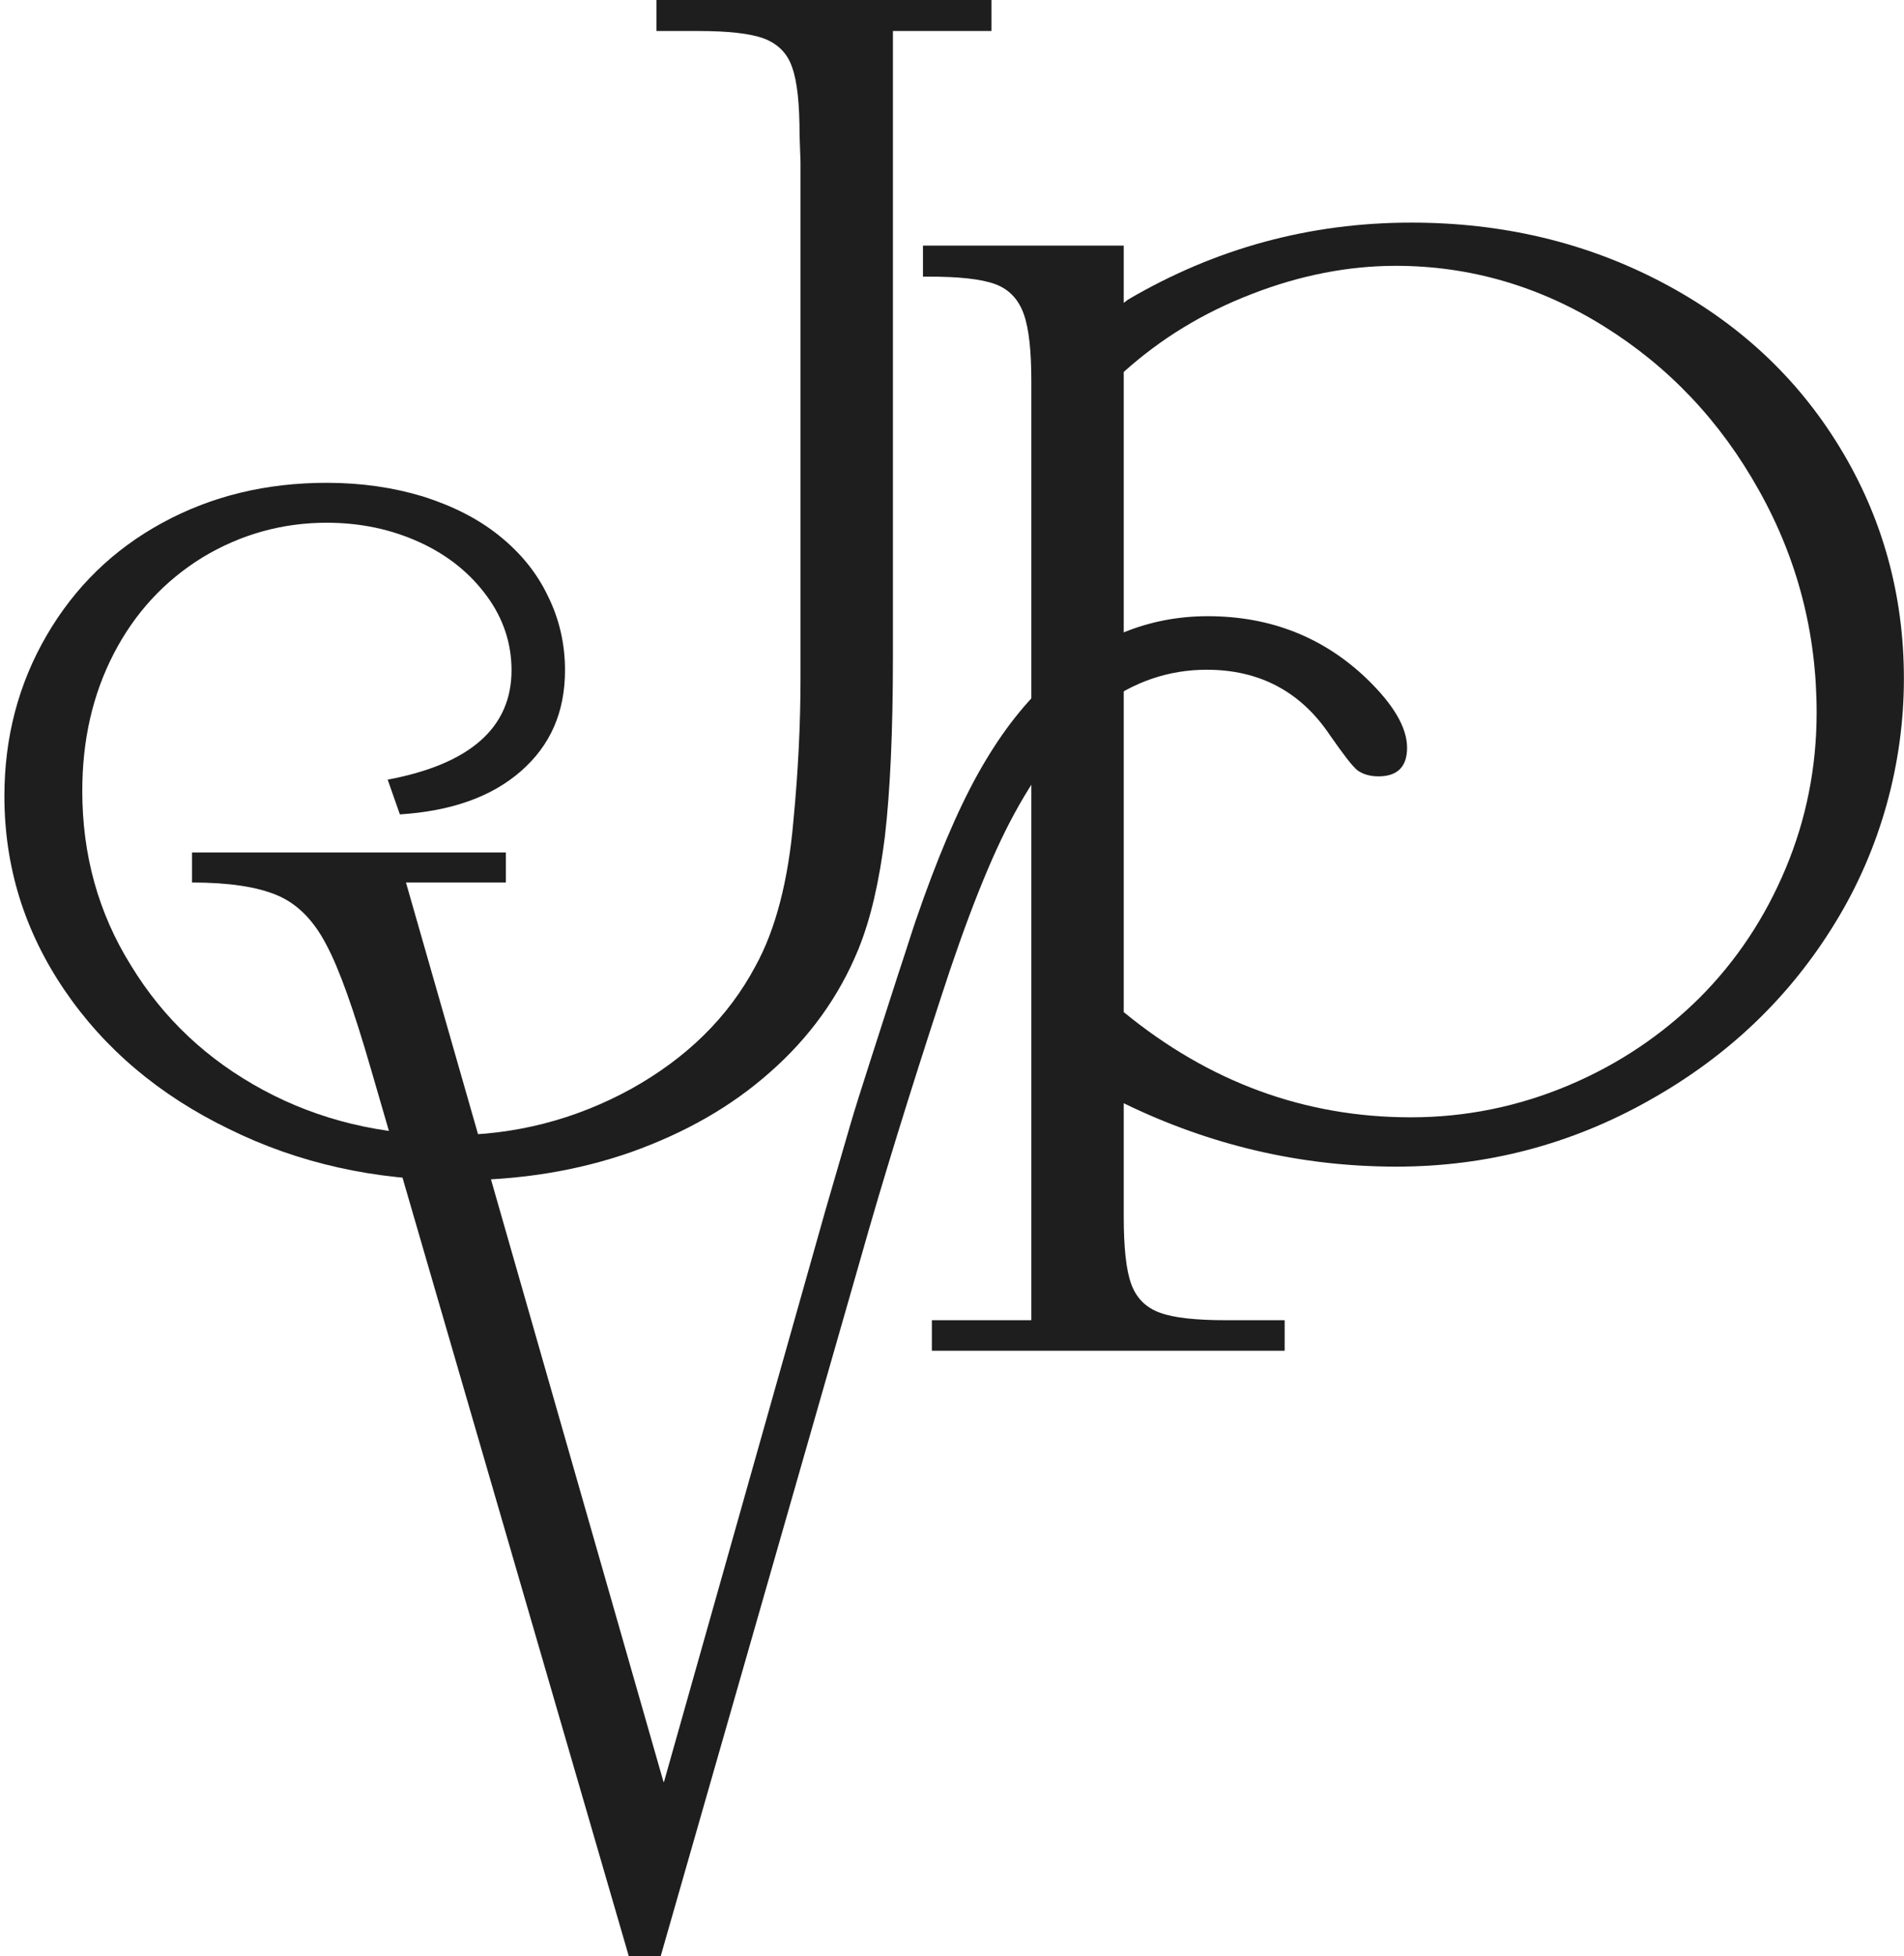
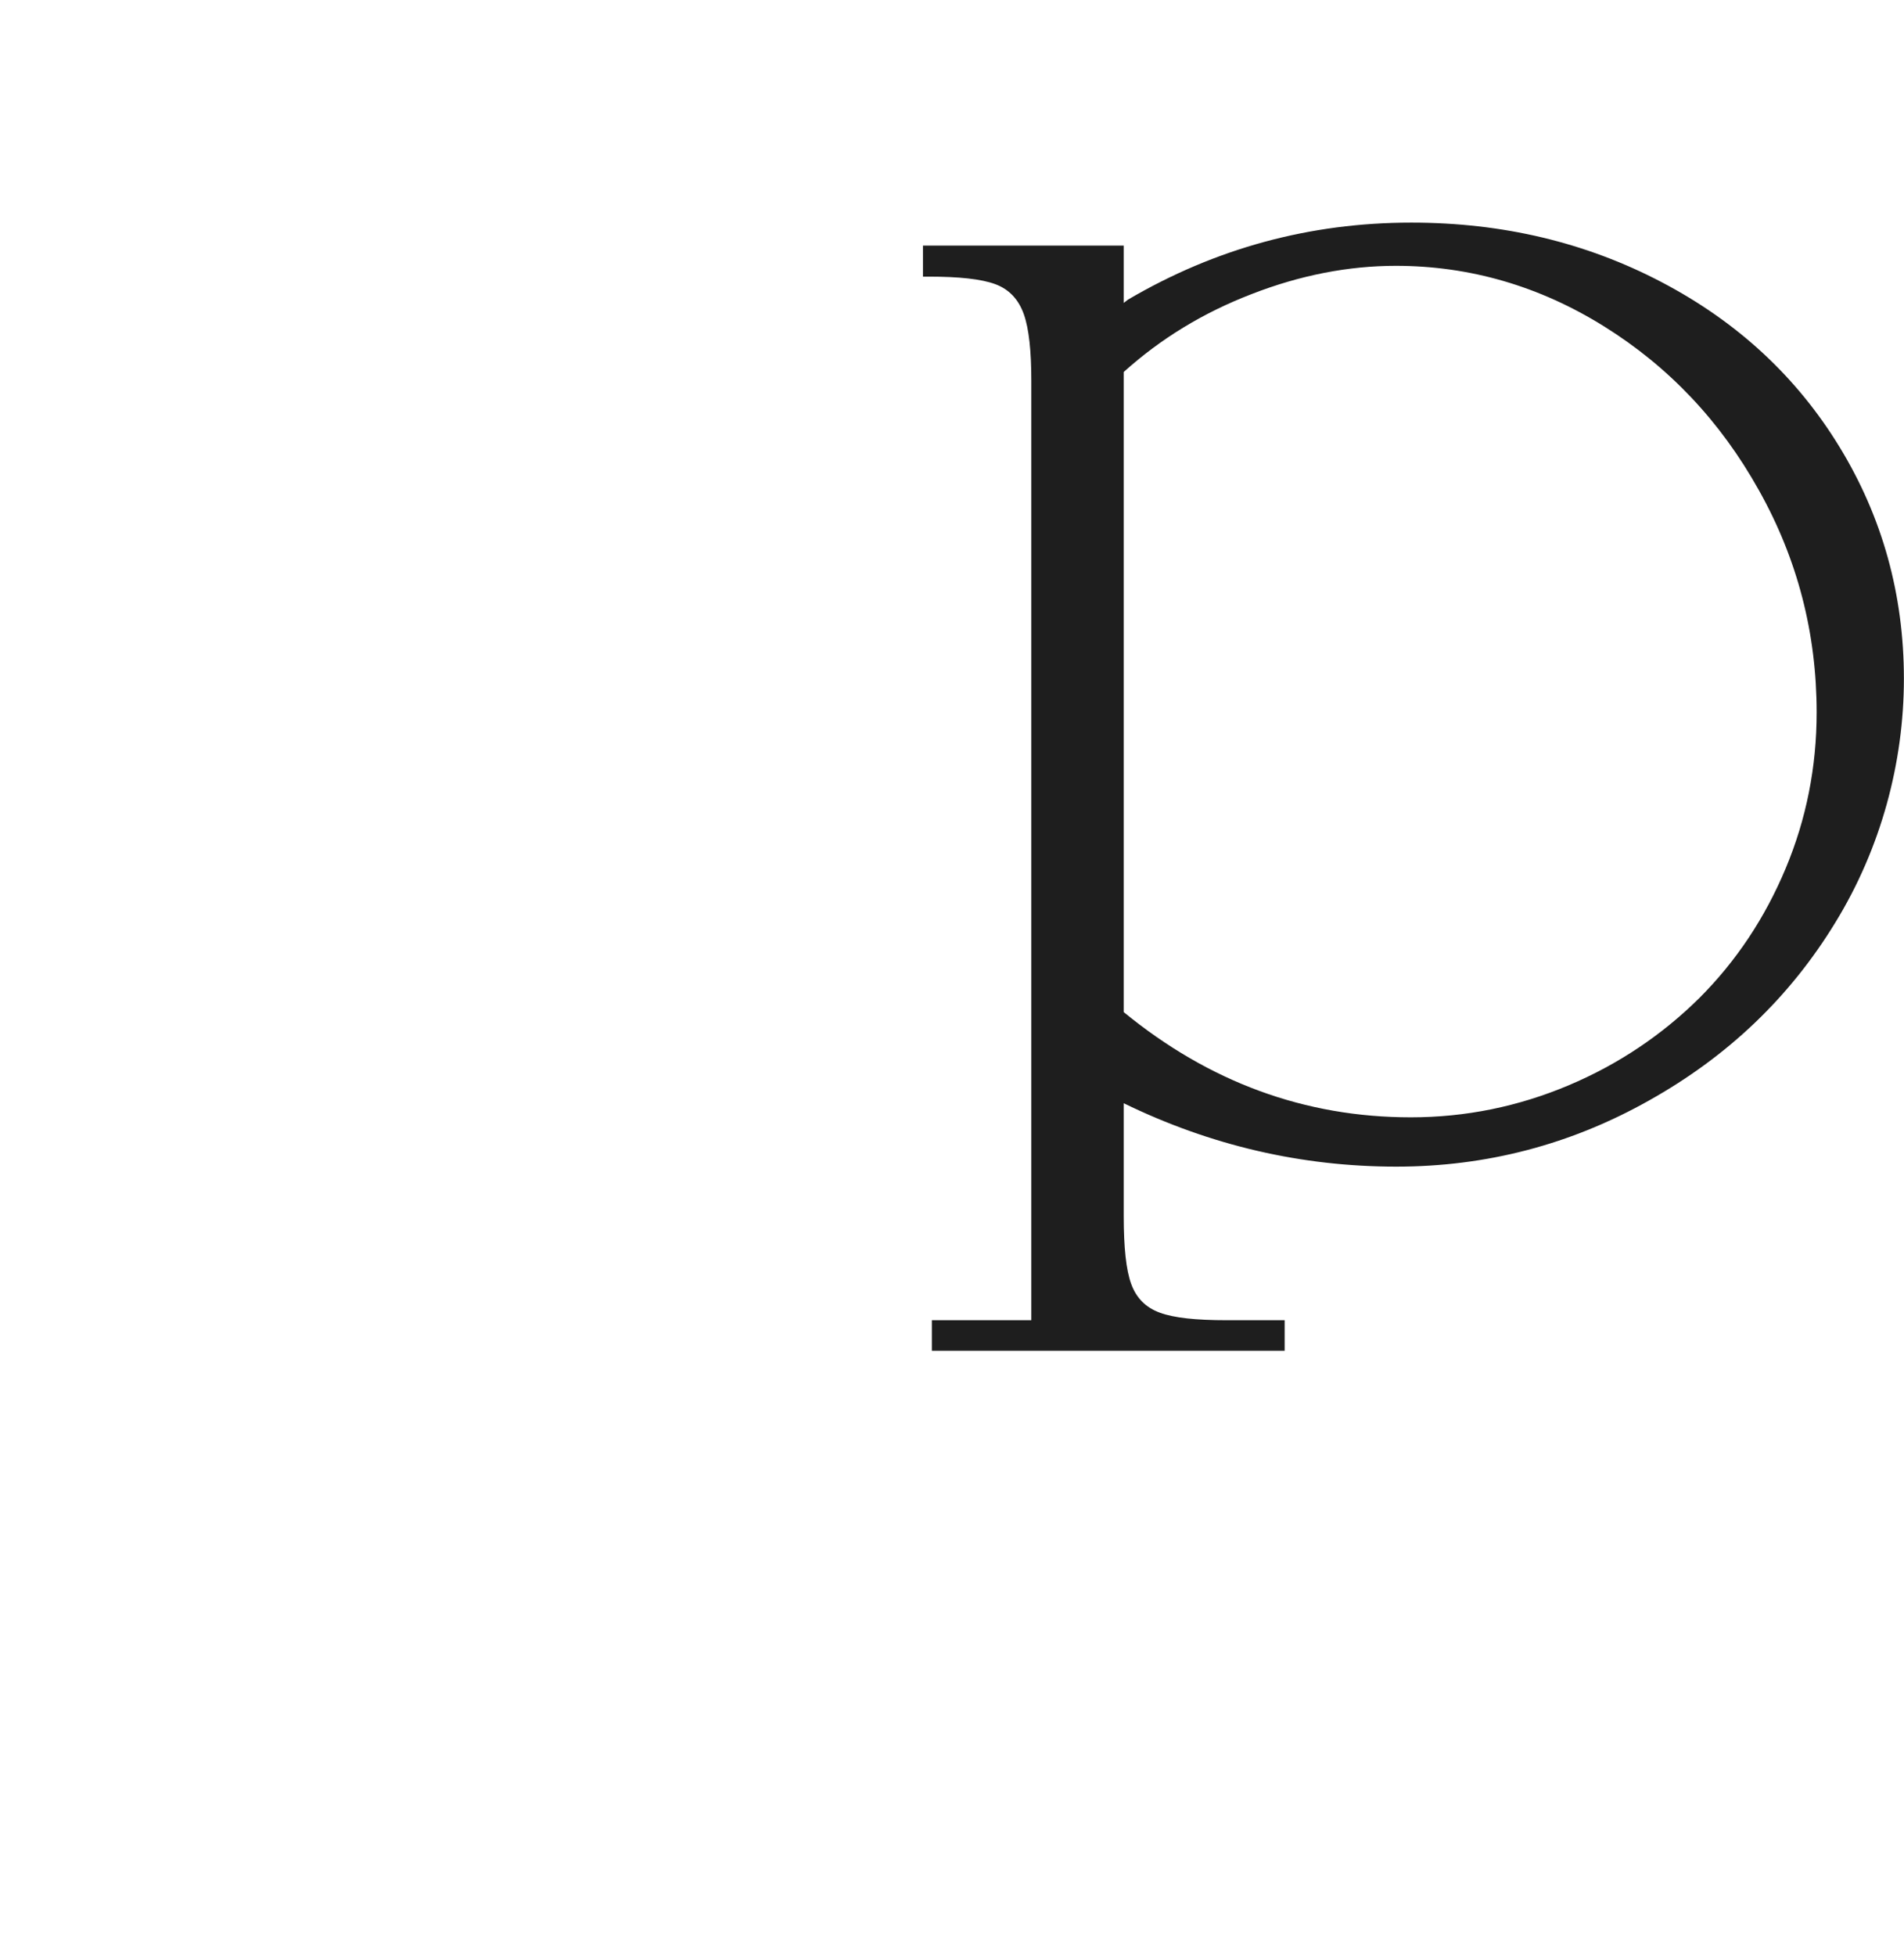
<svg xmlns="http://www.w3.org/2000/svg" width="186" height="191" viewBox="0 0 186 191" fill="none">
-   <path d="M87.229 3.027V64.156C87.229 71.447 86.954 77.271 86.45 81.628C85.9 86.03 85.075 89.699 83.838 92.725C81.959 97.311 79.072 101.301 75.268 104.649C71.464 108.042 66.927 110.61 61.657 112.49C56.433 114.325 50.75 115.242 44.7 115.242C36.635 115.242 29.165 113.591 22.382 110.243C15.554 106.941 10.192 102.401 6.296 96.669C2.401 90.937 0.43 84.654 0.43 77.73C0.43 71.998 1.805 66.77 4.555 62.046C7.304 57.323 11.062 53.654 15.874 51.04C20.686 48.426 26.003 47.142 31.914 47.142C35.306 47.142 38.422 47.601 41.309 48.472C44.196 49.389 46.671 50.627 48.733 52.278C50.796 53.929 52.4 55.855 53.5 58.148C54.645 60.441 55.195 62.872 55.195 65.44C55.195 69.521 53.775 72.777 50.887 75.299C48 77.822 44.059 79.197 39.064 79.518L37.872 76.125C45.938 74.611 49.971 71.034 49.971 65.44C49.971 62.872 49.192 60.441 47.588 58.24C45.984 56.039 43.83 54.25 41.034 52.966C38.239 51.682 35.214 51.04 31.914 51.04C27.561 51.04 23.482 52.187 19.77 54.434C16.058 56.727 13.171 59.845 11.108 63.835C9.046 67.824 8.038 72.273 8.038 77.225C8.038 83.462 9.596 89.148 12.804 94.285C15.966 99.467 20.274 103.502 25.727 106.437C31.181 109.372 37.276 110.839 44.013 110.839C50.292 110.839 56.158 109.326 61.611 106.345C67.065 103.319 71.144 99.329 73.802 94.33C75.772 90.754 77.01 85.984 77.514 80.069C77.972 75.299 78.201 70.713 78.201 66.219V15.821L78.109 13.207C78.109 10.135 77.88 7.933 77.376 6.558C76.918 5.182 75.956 4.265 74.626 3.76C73.252 3.256 71.098 3.027 68.165 3.027H64.132V0H96.853V3.027H87.138H87.229Z" fill="#1E1E1E" />
  <path d="M109.777 29.578L110.19 29.257C118.714 24.259 127.925 21.736 137.87 21.736C146.761 21.736 154.918 23.662 162.342 27.56C169.767 31.458 175.541 36.824 179.711 43.657C183.882 50.489 185.99 58.056 185.99 66.265C185.99 74.473 183.744 82.82 179.299 90.065C174.854 97.356 168.804 103.135 161.105 107.445C153.452 111.756 145.203 113.911 136.404 113.911C127.146 113.911 118.255 111.848 109.777 107.721V118.726C109.777 121.799 110.006 124 110.51 125.376C111.015 126.752 111.931 127.669 113.306 128.173C114.681 128.678 116.835 128.907 119.814 128.907H125.496V131.888H91.033V128.907H100.749V37.191C100.749 34.301 100.52 32.1 100.016 30.679C99.512 29.257 98.595 28.248 97.22 27.744C95.845 27.239 93.691 27.01 90.713 27.01H90.163V23.983H109.777V29.578V29.578ZM109.777 98.824C118.118 105.657 127.467 109.096 137.824 109.096C143.186 109.096 148.319 108.042 153.223 105.978C158.126 103.914 162.388 101.025 166.009 97.448C169.629 93.826 172.425 89.606 174.441 84.791C176.458 79.976 177.466 74.886 177.466 69.566C177.466 61.816 175.587 54.571 171.829 47.876C168.071 41.134 163.03 35.815 156.706 31.871C150.381 27.927 143.553 25.955 136.358 25.955C131.729 25.955 127.009 26.872 122.288 28.707C117.522 30.541 113.398 33.063 109.777 36.319V98.916V98.824Z" fill="#1E1E1E" />
-   <path d="M64.863 173.987L80.674 118.04C81.957 113.591 82.782 110.84 83.103 109.693C83.424 108.593 84.065 106.529 85.028 103.548C85.99 100.568 86.907 97.724 87.732 95.156C88.602 92.542 89.152 90.754 89.473 89.837C91.49 83.967 93.506 79.198 95.522 75.575C97.539 71.952 99.785 68.971 102.259 66.678C106.888 62.322 112.158 60.166 117.978 60.166C124.119 60.166 129.298 62.23 133.514 66.266C136.127 68.788 137.456 71.035 137.456 73.007C137.456 74.841 136.539 75.804 134.66 75.804C133.789 75.804 133.102 75.575 132.598 75.208C132.094 74.795 131.223 73.649 129.94 71.814C127.098 67.55 123.065 65.394 117.887 65.394C110.417 65.394 104.138 70.118 99.051 79.519C96.806 83.646 94.423 89.653 91.856 97.587C88.923 106.575 86.265 115.105 83.974 123.222L64.542 191H61.426L36.22 104.328C34.571 98.642 33.15 94.606 31.867 92.221C30.629 89.837 29.025 88.232 27.055 87.406C25.084 86.581 22.334 86.168 18.76 86.168V83.233H49.419V86.168H39.658L64.817 173.987H64.863Z" fill="#1E1E1E" />
</svg>